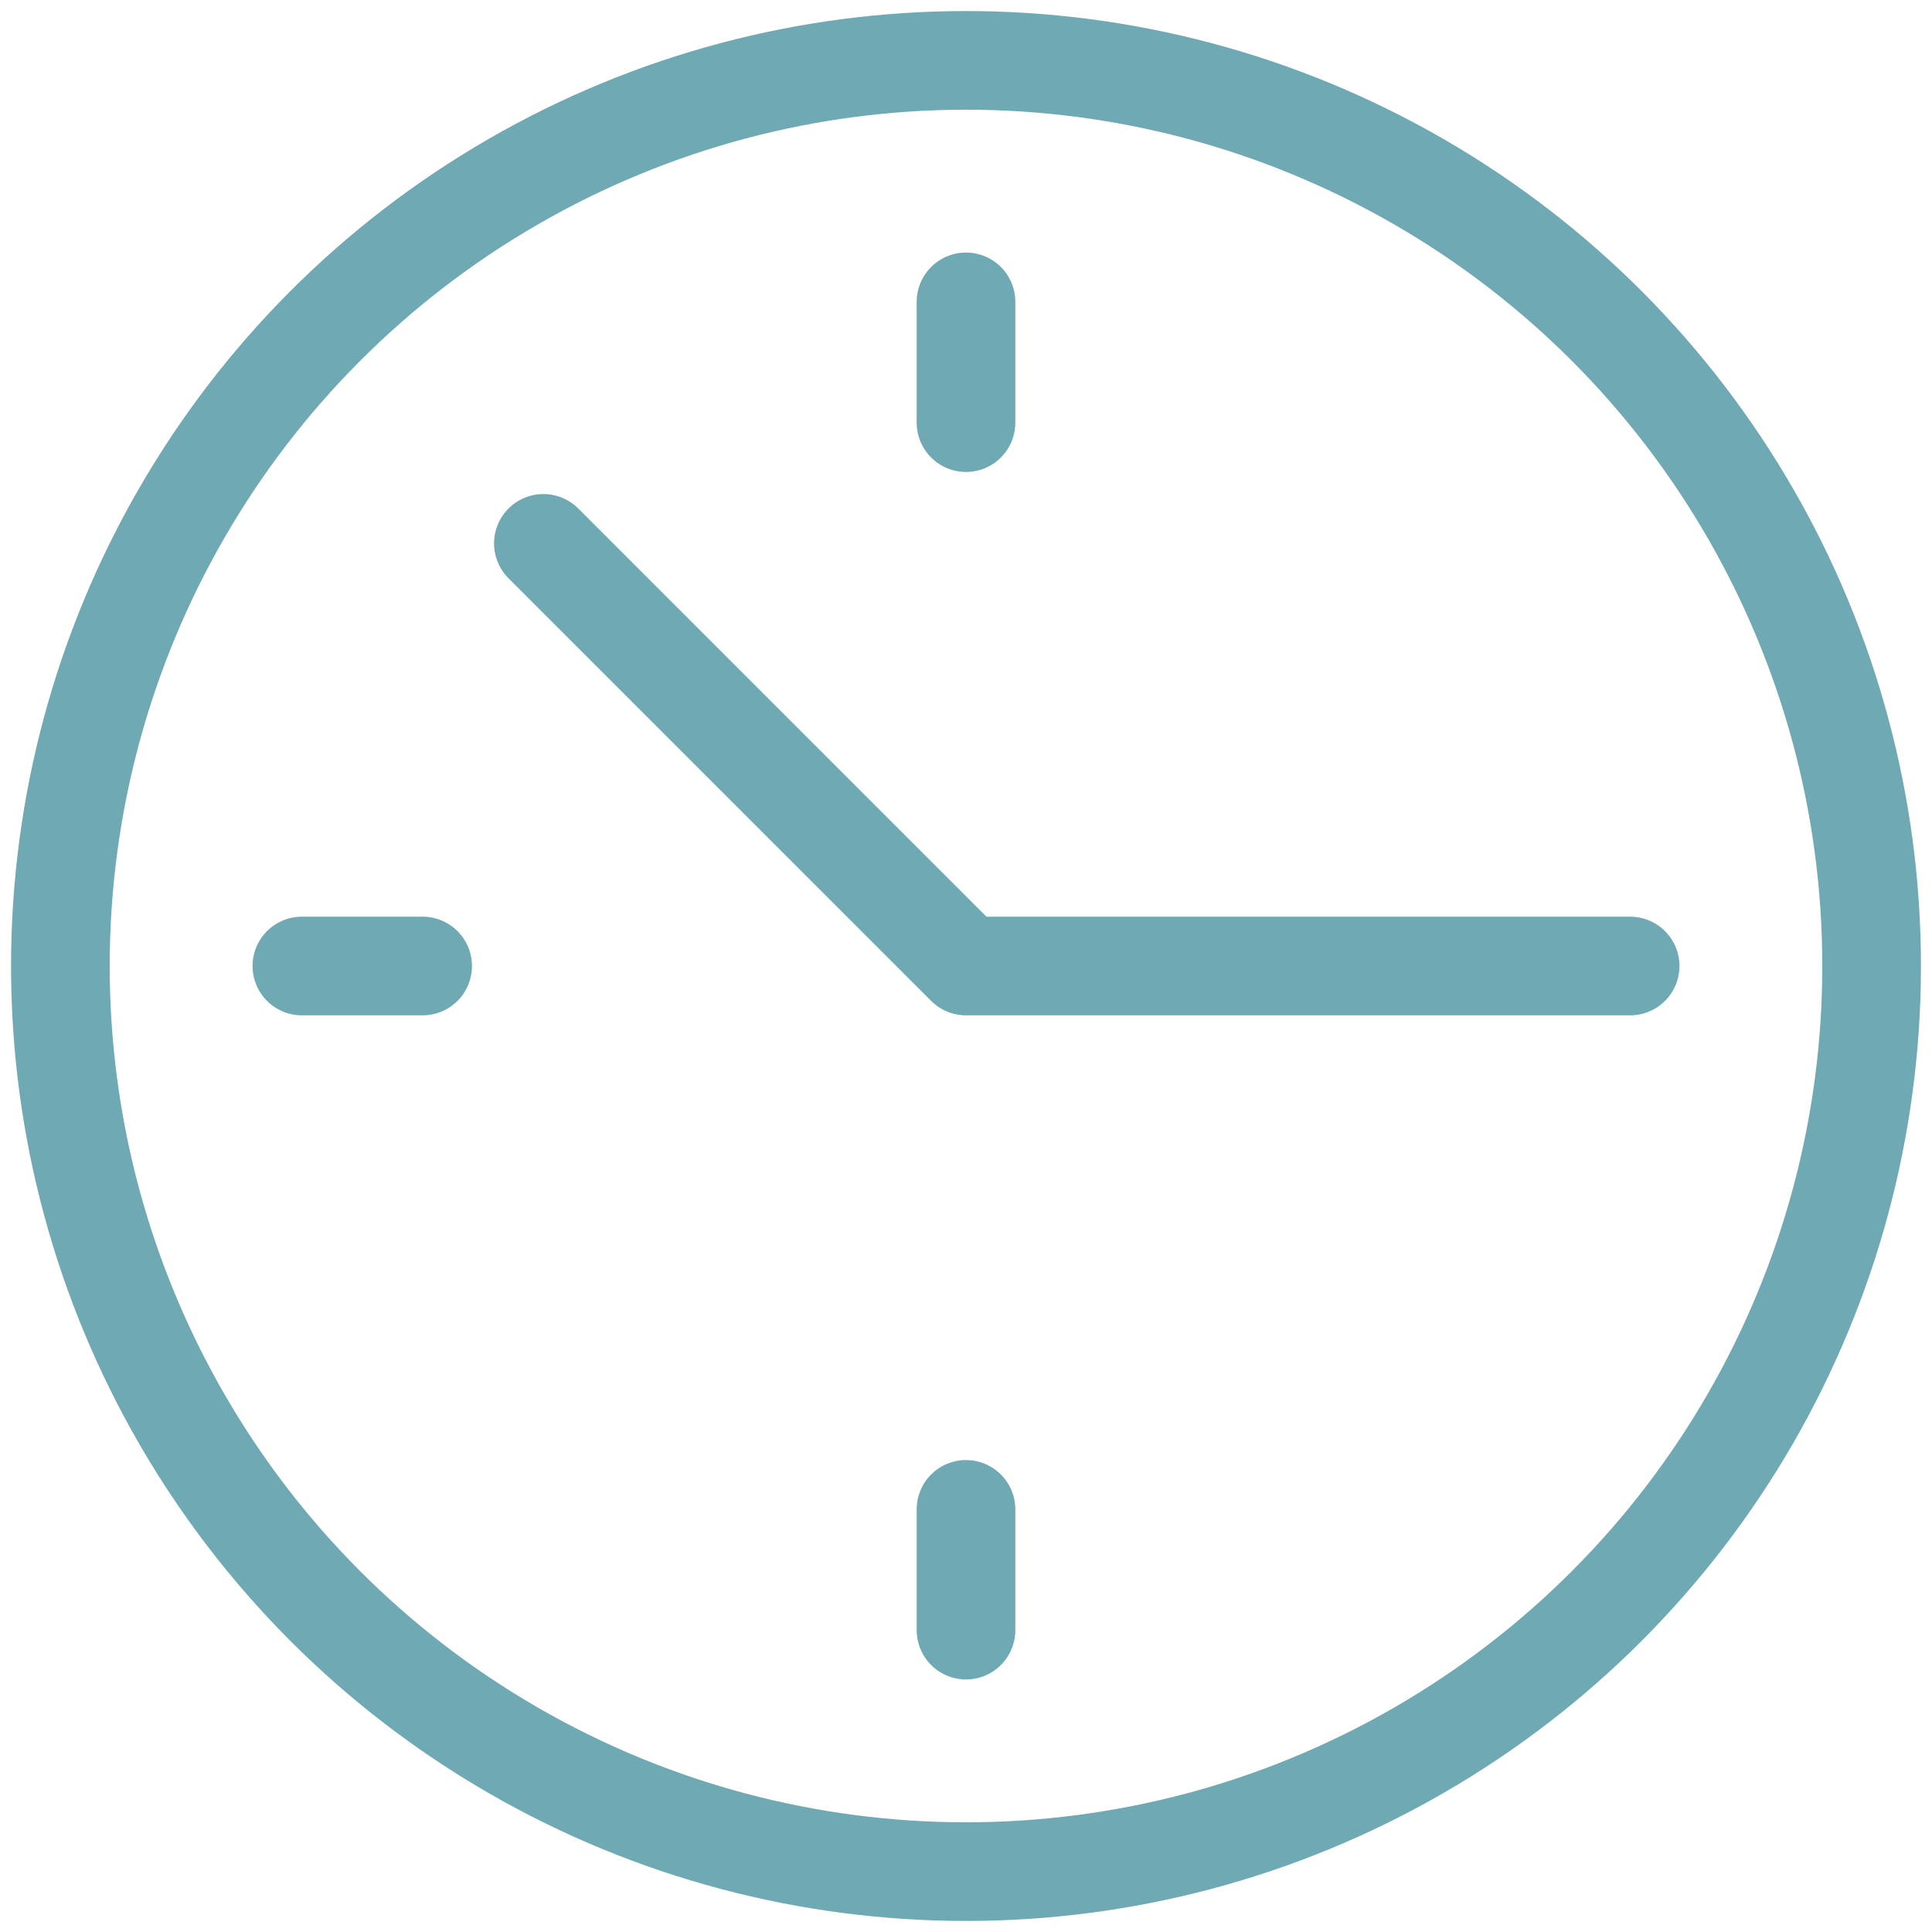
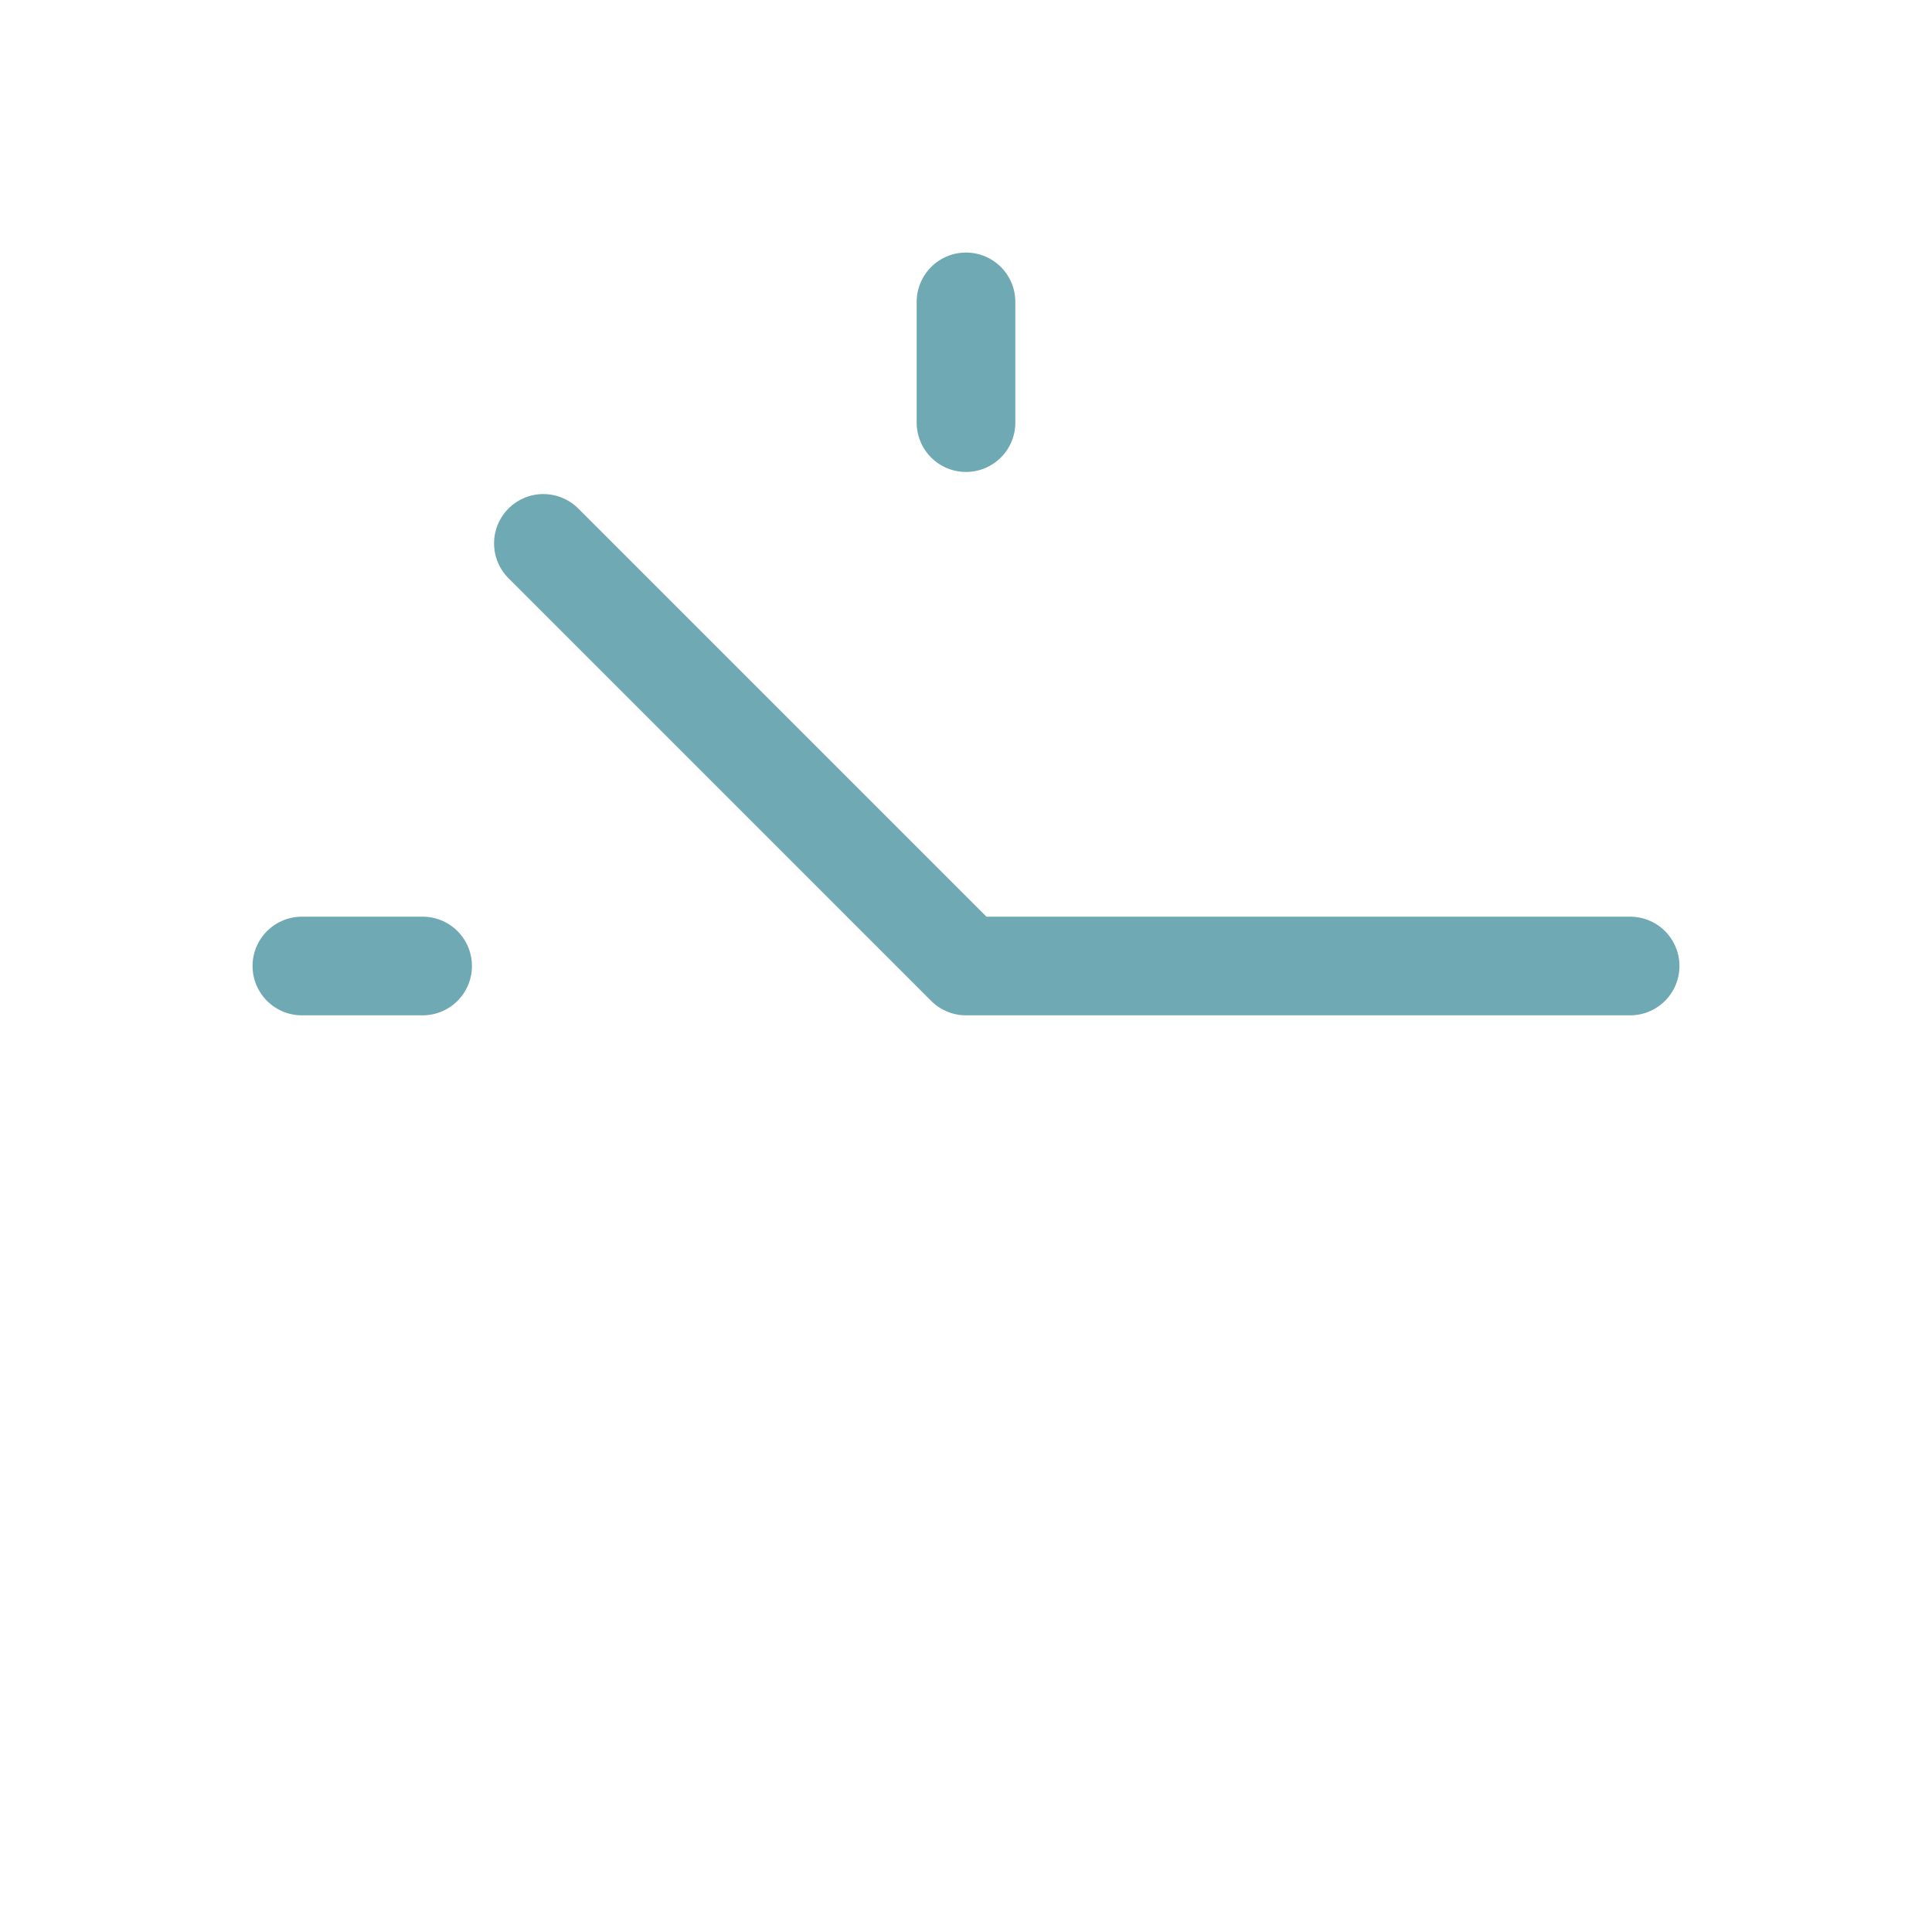
<svg xmlns="http://www.w3.org/2000/svg" viewBox="0 0 16 16" preserveAspectRatio="none" width="56" height="56">
  <polyline data-color="color-2" points="4.5 4.5 8 8 13.5 8" fill="none" data-stroke="#444" stroke-linecap="round" stroke-linejoin="round" stroke="#6FA9B3" stroke-width="0.817px" />
  <line data-color="color-2" x1="8" y1="2.5" x2="8" y2="3.5" fill="none" data-stroke="#444" stroke-linecap="round" stroke-linejoin="round" stroke="#6FA9B3" stroke-width="0.817px" />
-   <line data-color="color-2" x1="8" y1="13.5" x2="8" y2="12.5" fill="none" data-stroke="#444" stroke-linecap="round" stroke-linejoin="round" stroke="#6FA9B3" stroke-width="0.817px" />
  <line data-color="color-2" x1="2.5" y1="8" x2="3.5" y2="8" fill="none" data-stroke="#444" stroke-linecap="round" stroke-linejoin="round" stroke="#6FA9B3" stroke-width="0.817px" />
-   <circle cx="8" cy="8" r="7.5" fill="none" data-stroke="#444" stroke-linecap="round" stroke-linejoin="round" stroke="#6FA9B3" stroke-width="0.817px" />
</svg>